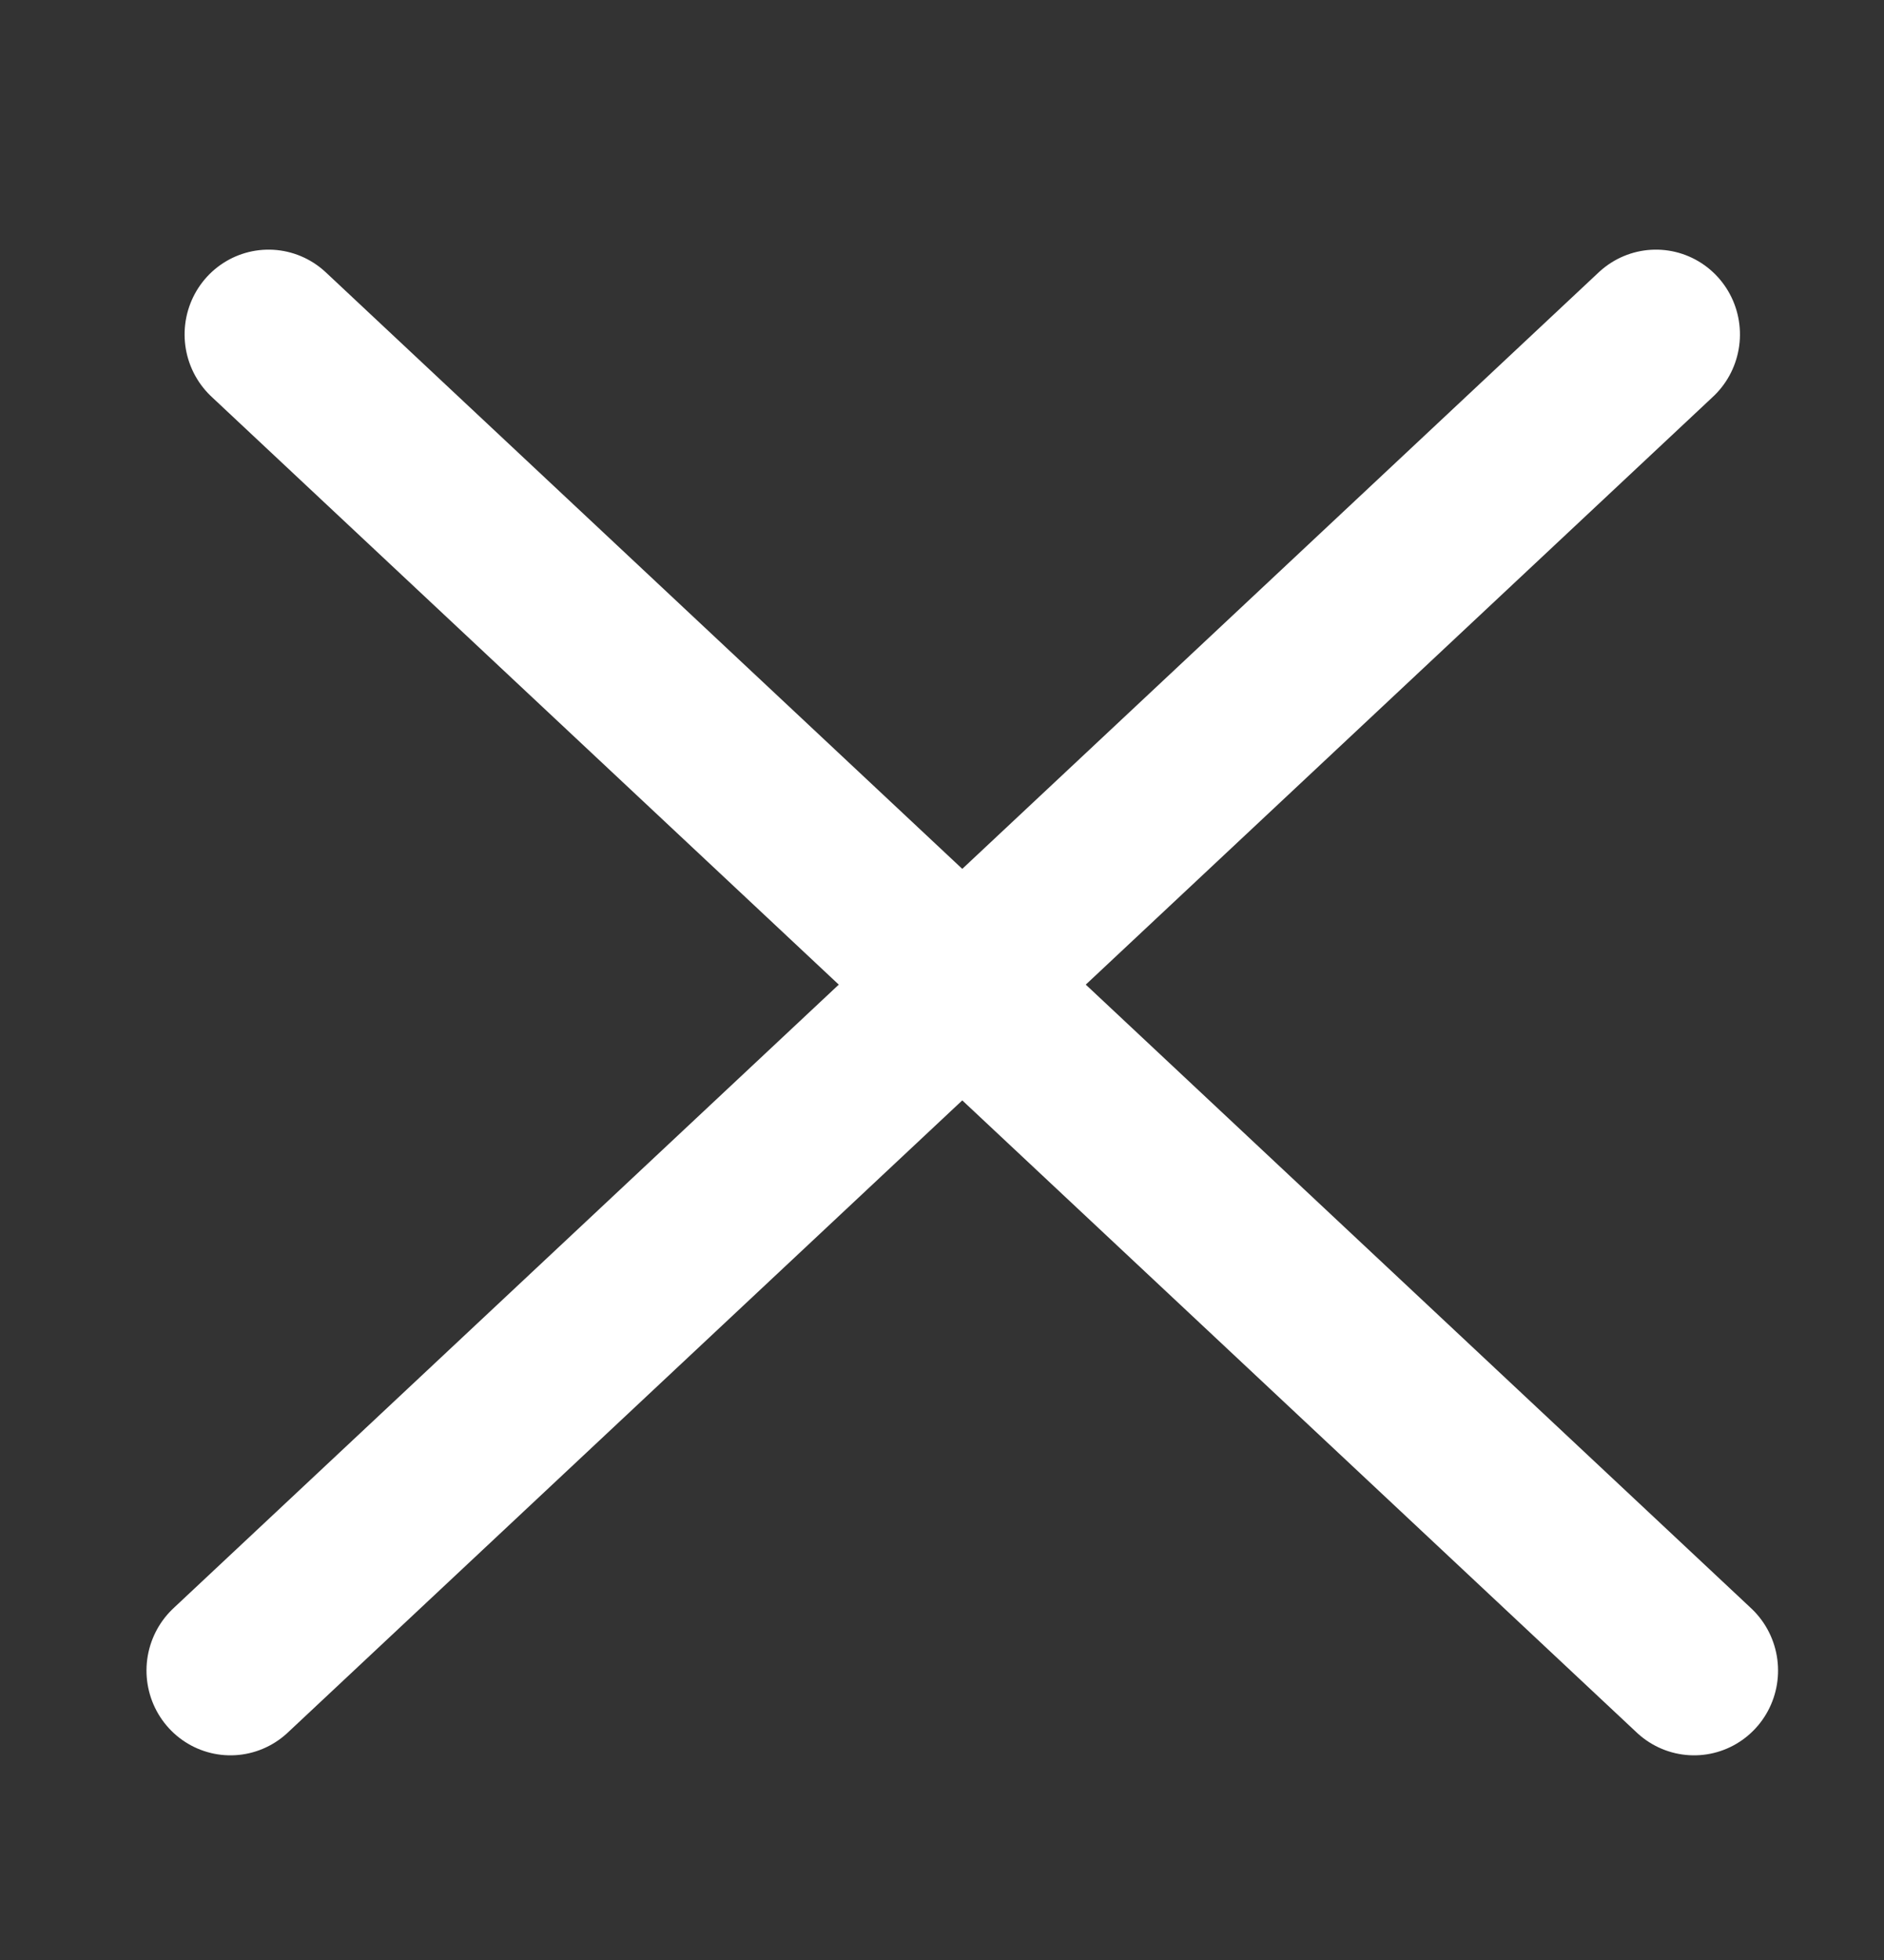
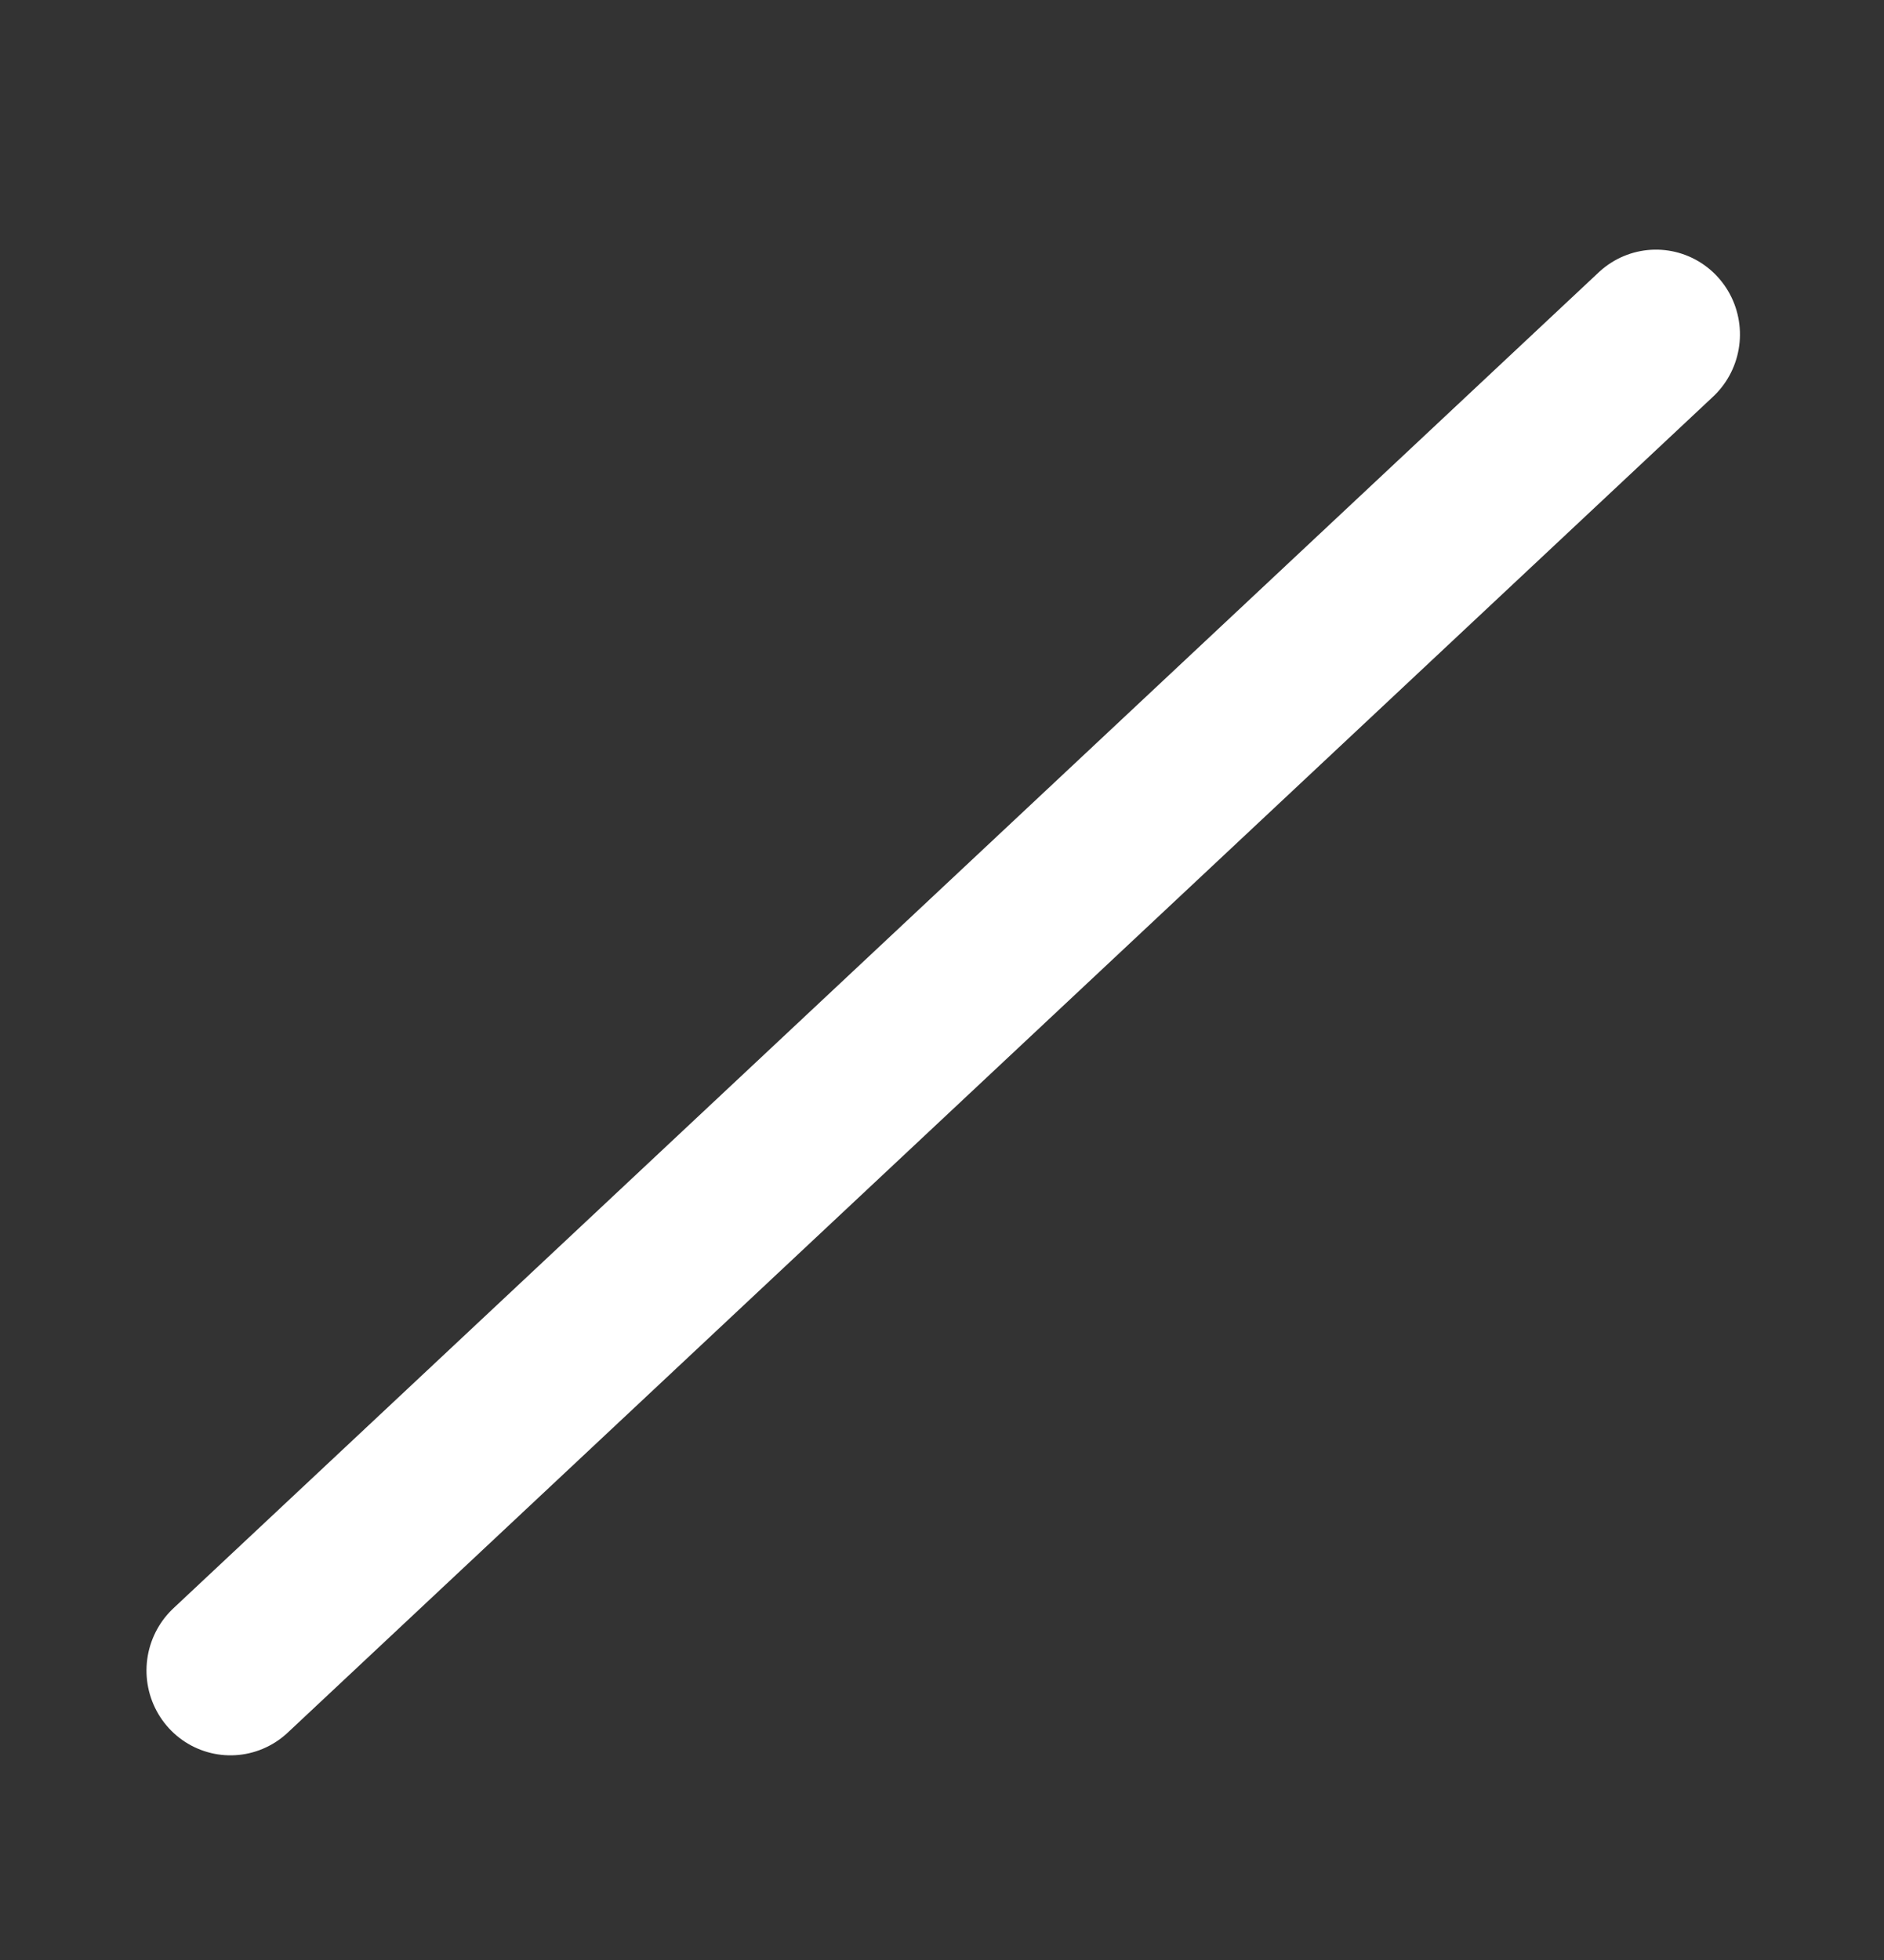
<svg xmlns="http://www.w3.org/2000/svg" width="25" height="26" viewBox="0 0 25 26" fill="none">
  <rect x="0" y="0" width="25" height="26" fill="#333333" stroke="none" />
-   <line x1="1.121" y1="-1.121" x2="27.03" y2="-1.121" transform="matrix(-0.73 -0.684 -0.677 0.736 22.538 23.751)" stroke="white" stroke-width="2.241" stroke-linecap="round" />
  <line x1="1.121" y1="-1.121" x2="27.03" y2="-1.121" transform="matrix(0.73 -0.684 0.677 0.736 3 23.751)" stroke="white" stroke-width="2.241" stroke-linecap="round" />
</svg>